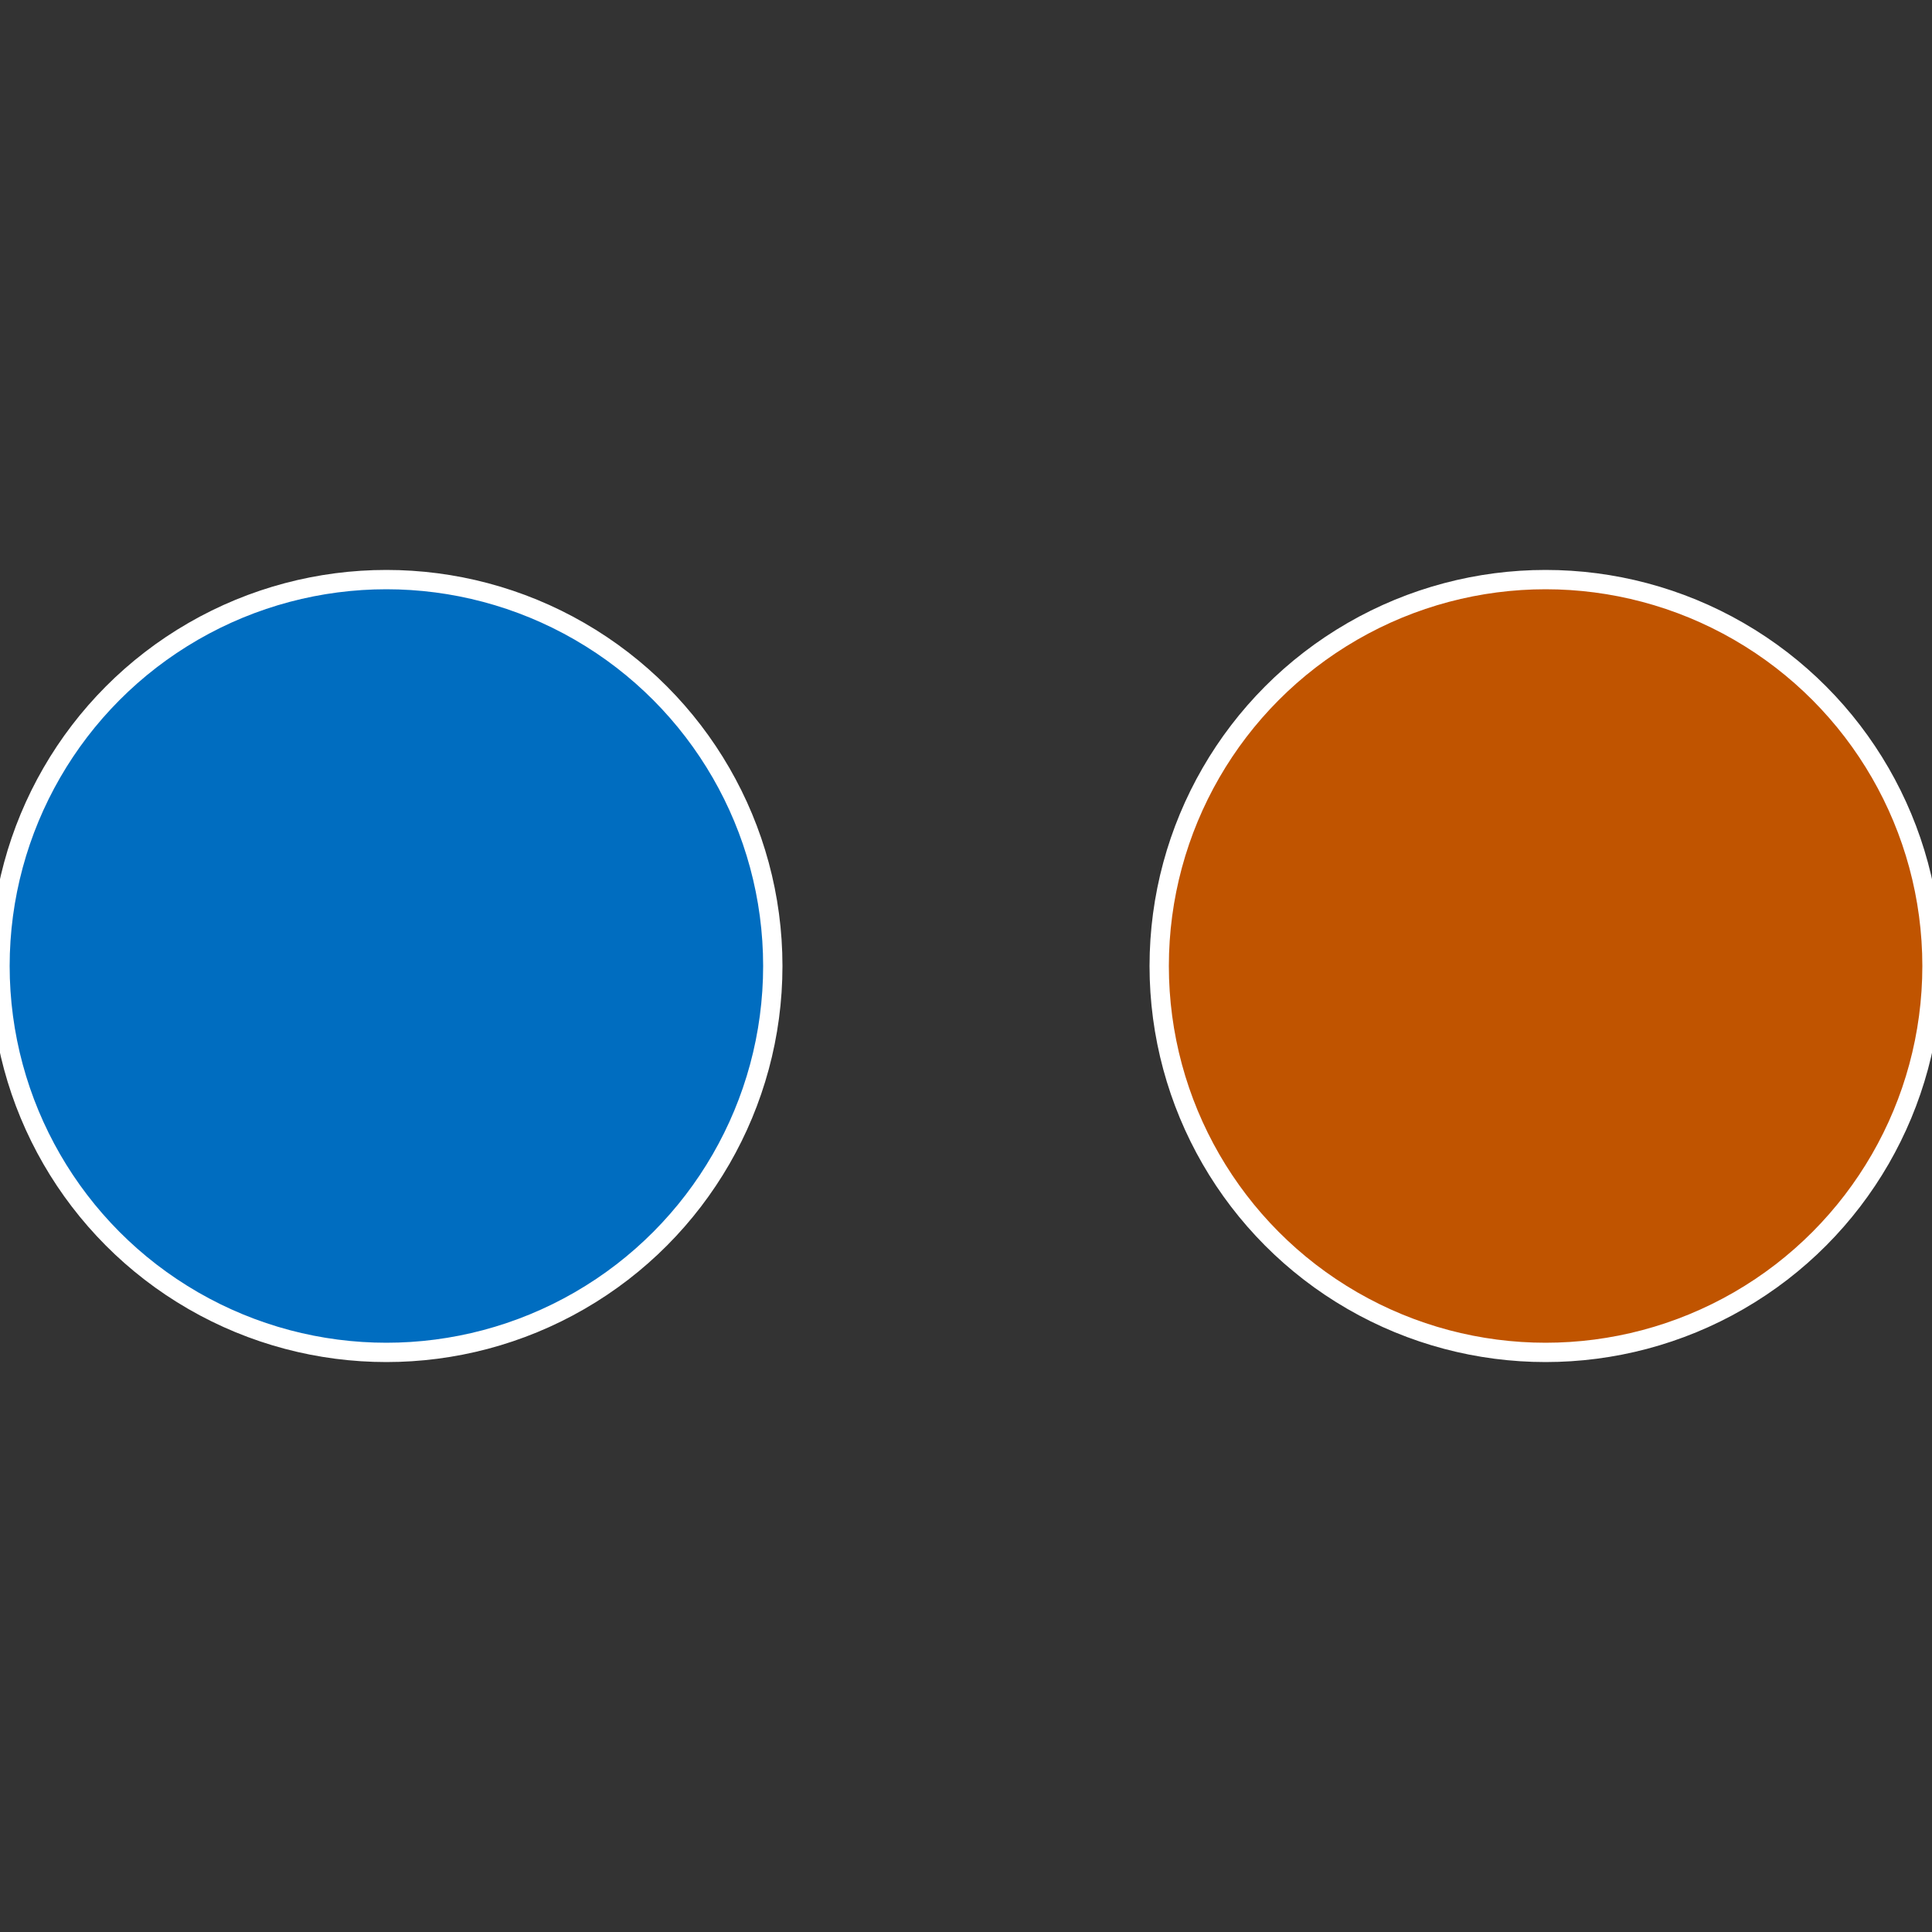
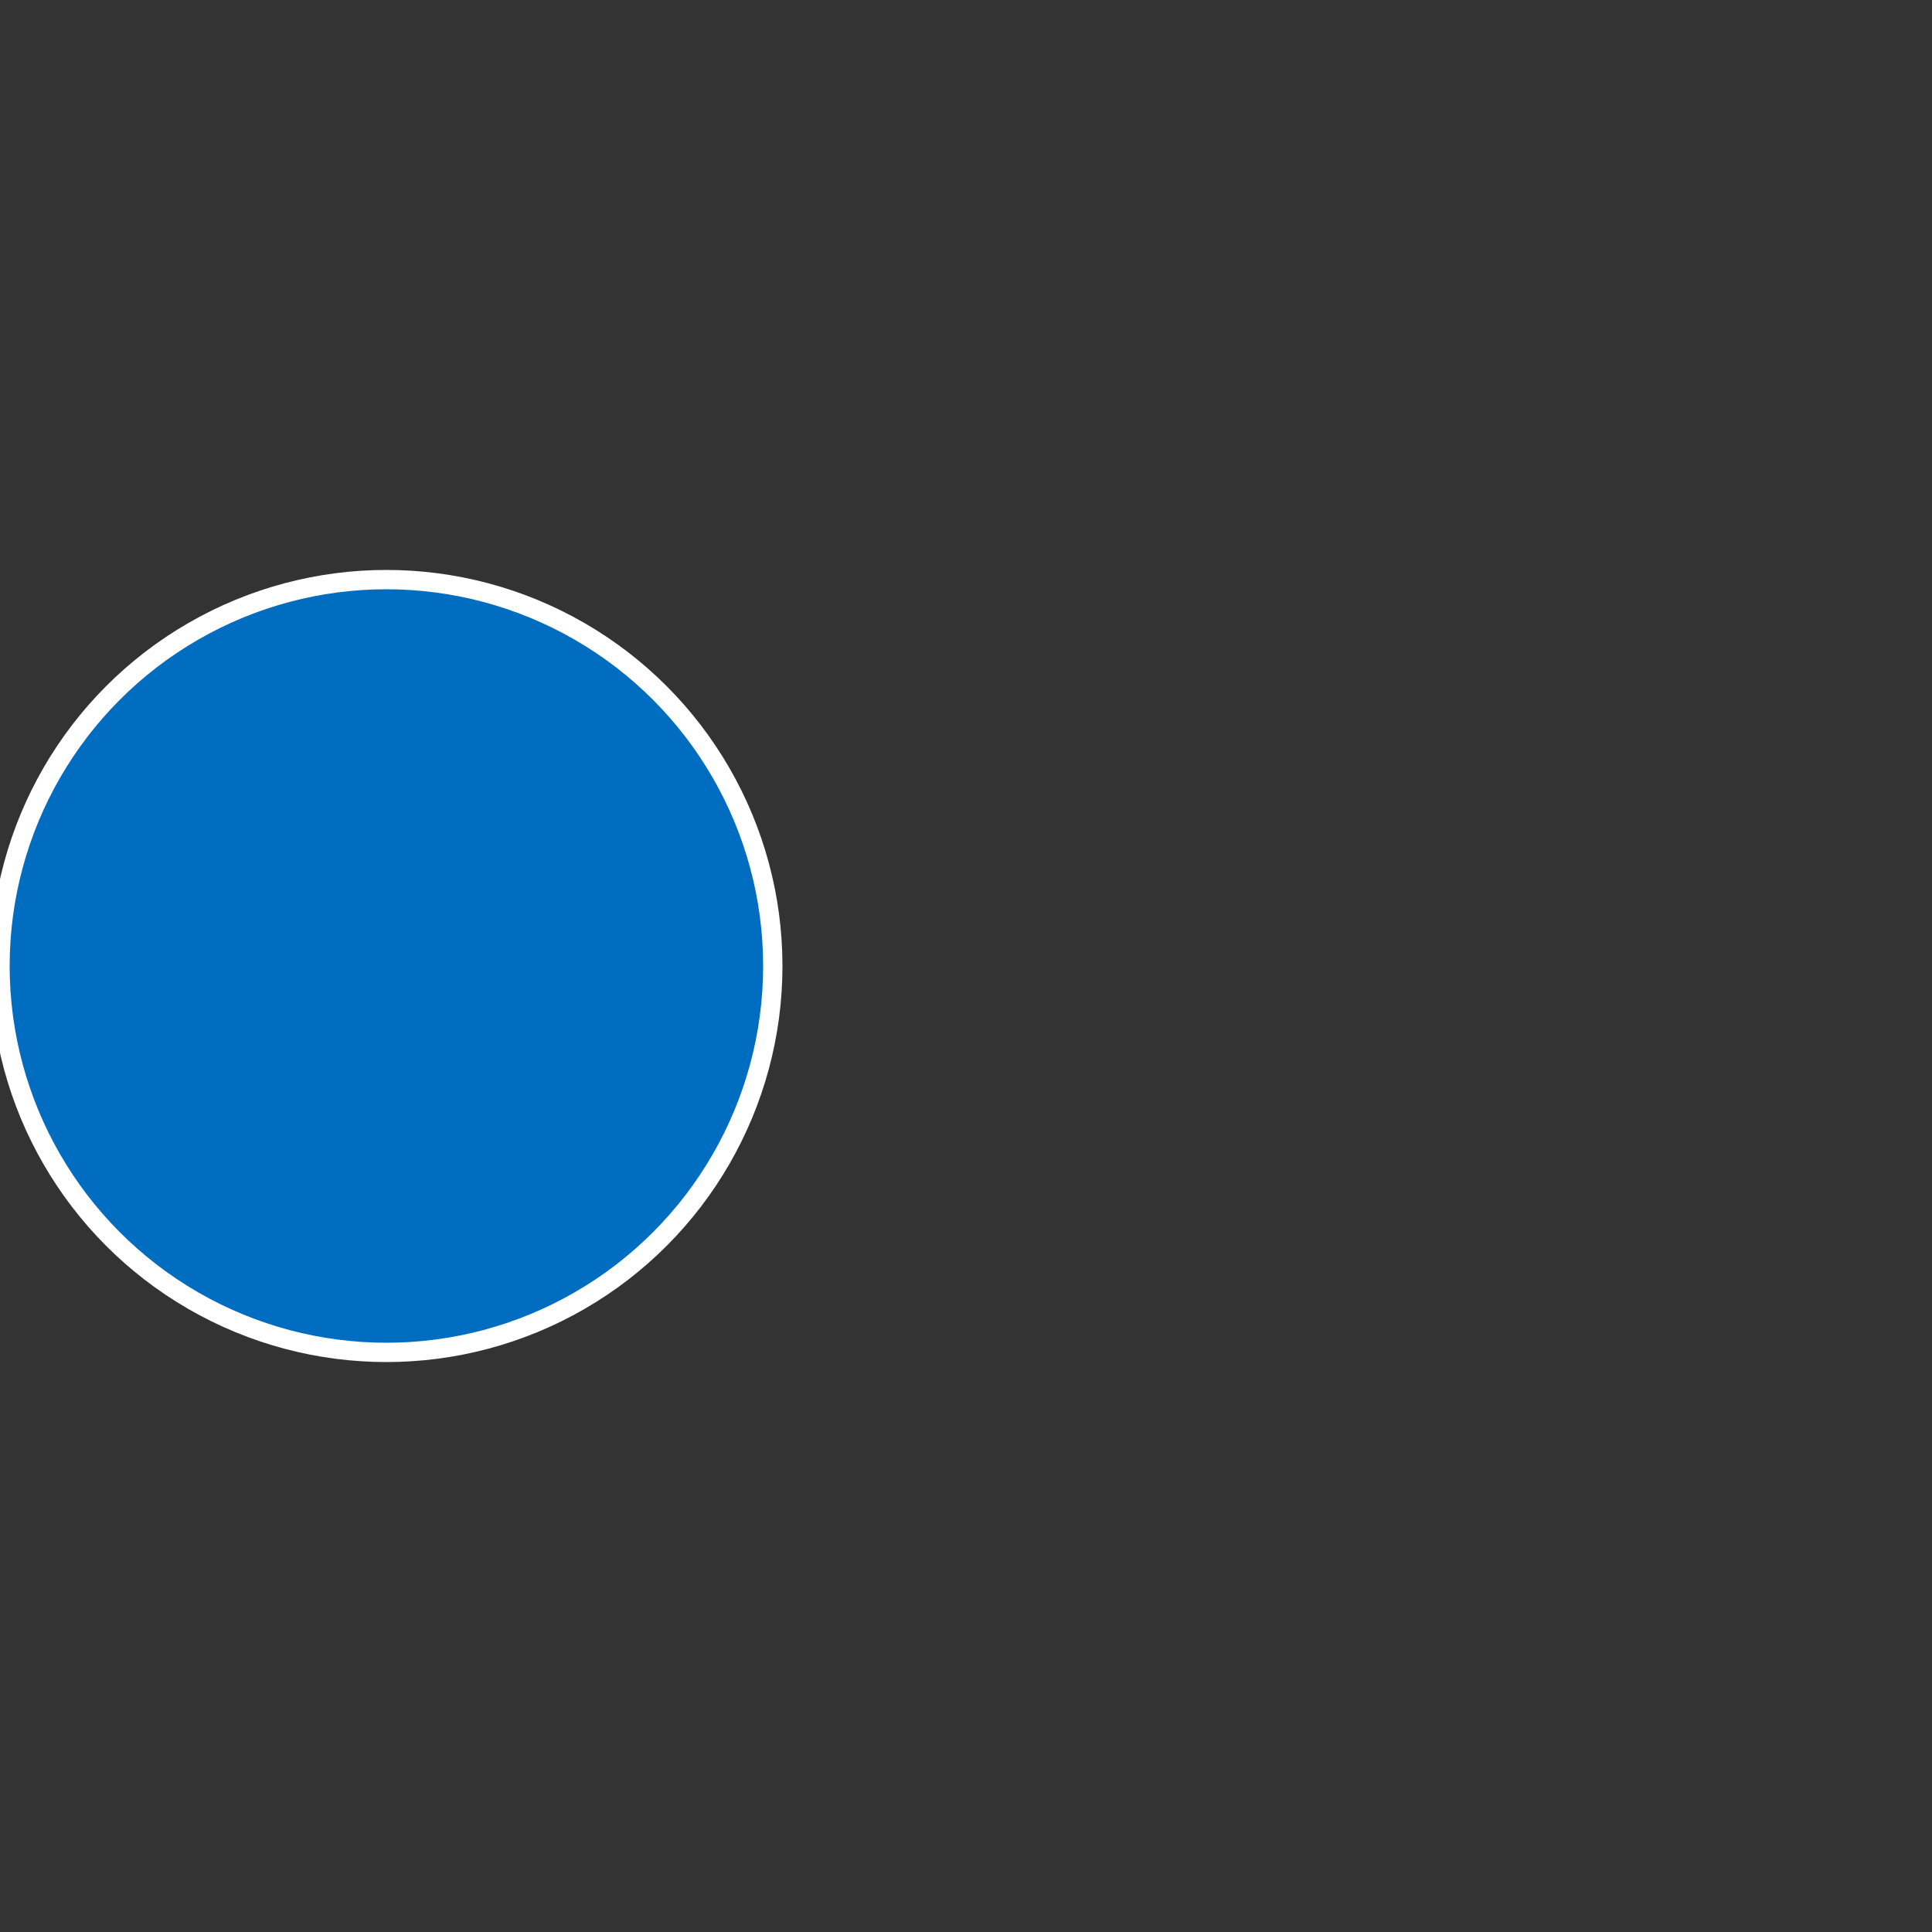
<svg xmlns="http://www.w3.org/2000/svg" width="500" height="500" viewBox="-1 -1 2 2">
  <rect x="-1" y="-1" width="2" height="2" fill="#333333" stroke="none" />
-   <circle cx="0.6" cy="0" r="0.4" fill="#c05400" stroke="#fff" stroke-width="1%" />
  <circle cx="-0.6" cy="7.3478807948841E-17" r="0.4" fill="#006dc0" stroke="#fff" stroke-width="1%" />
</svg>